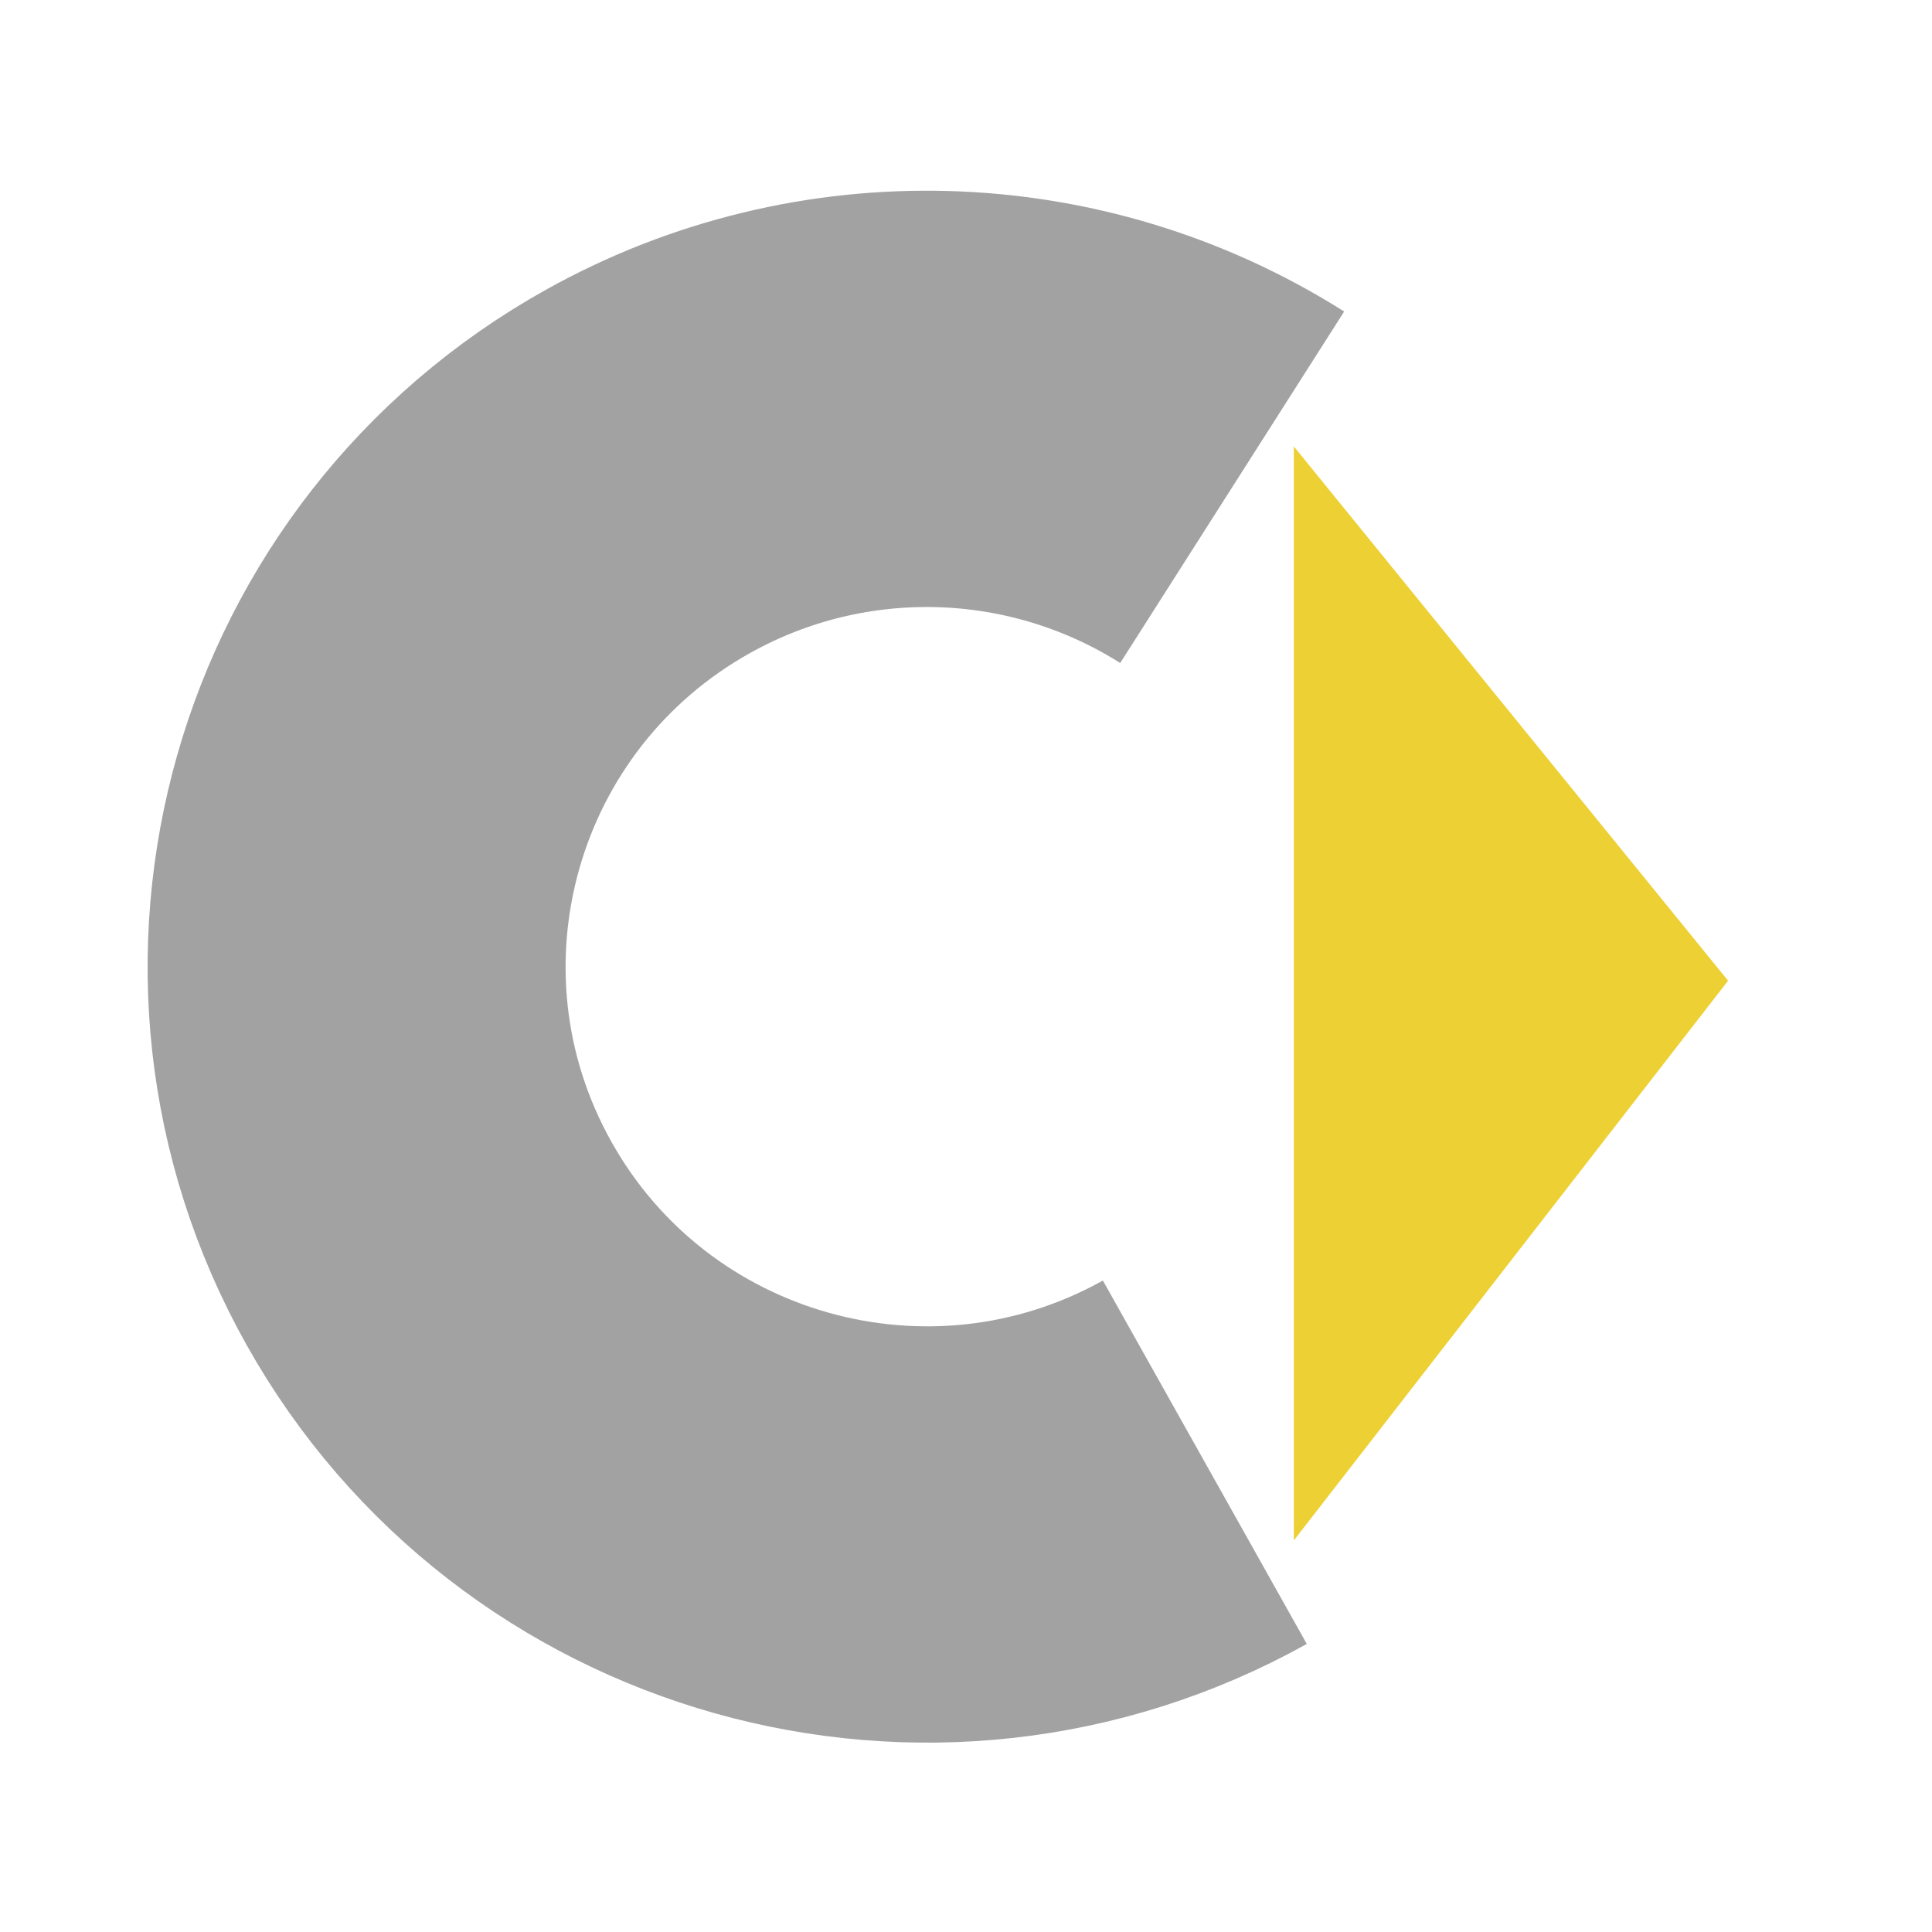
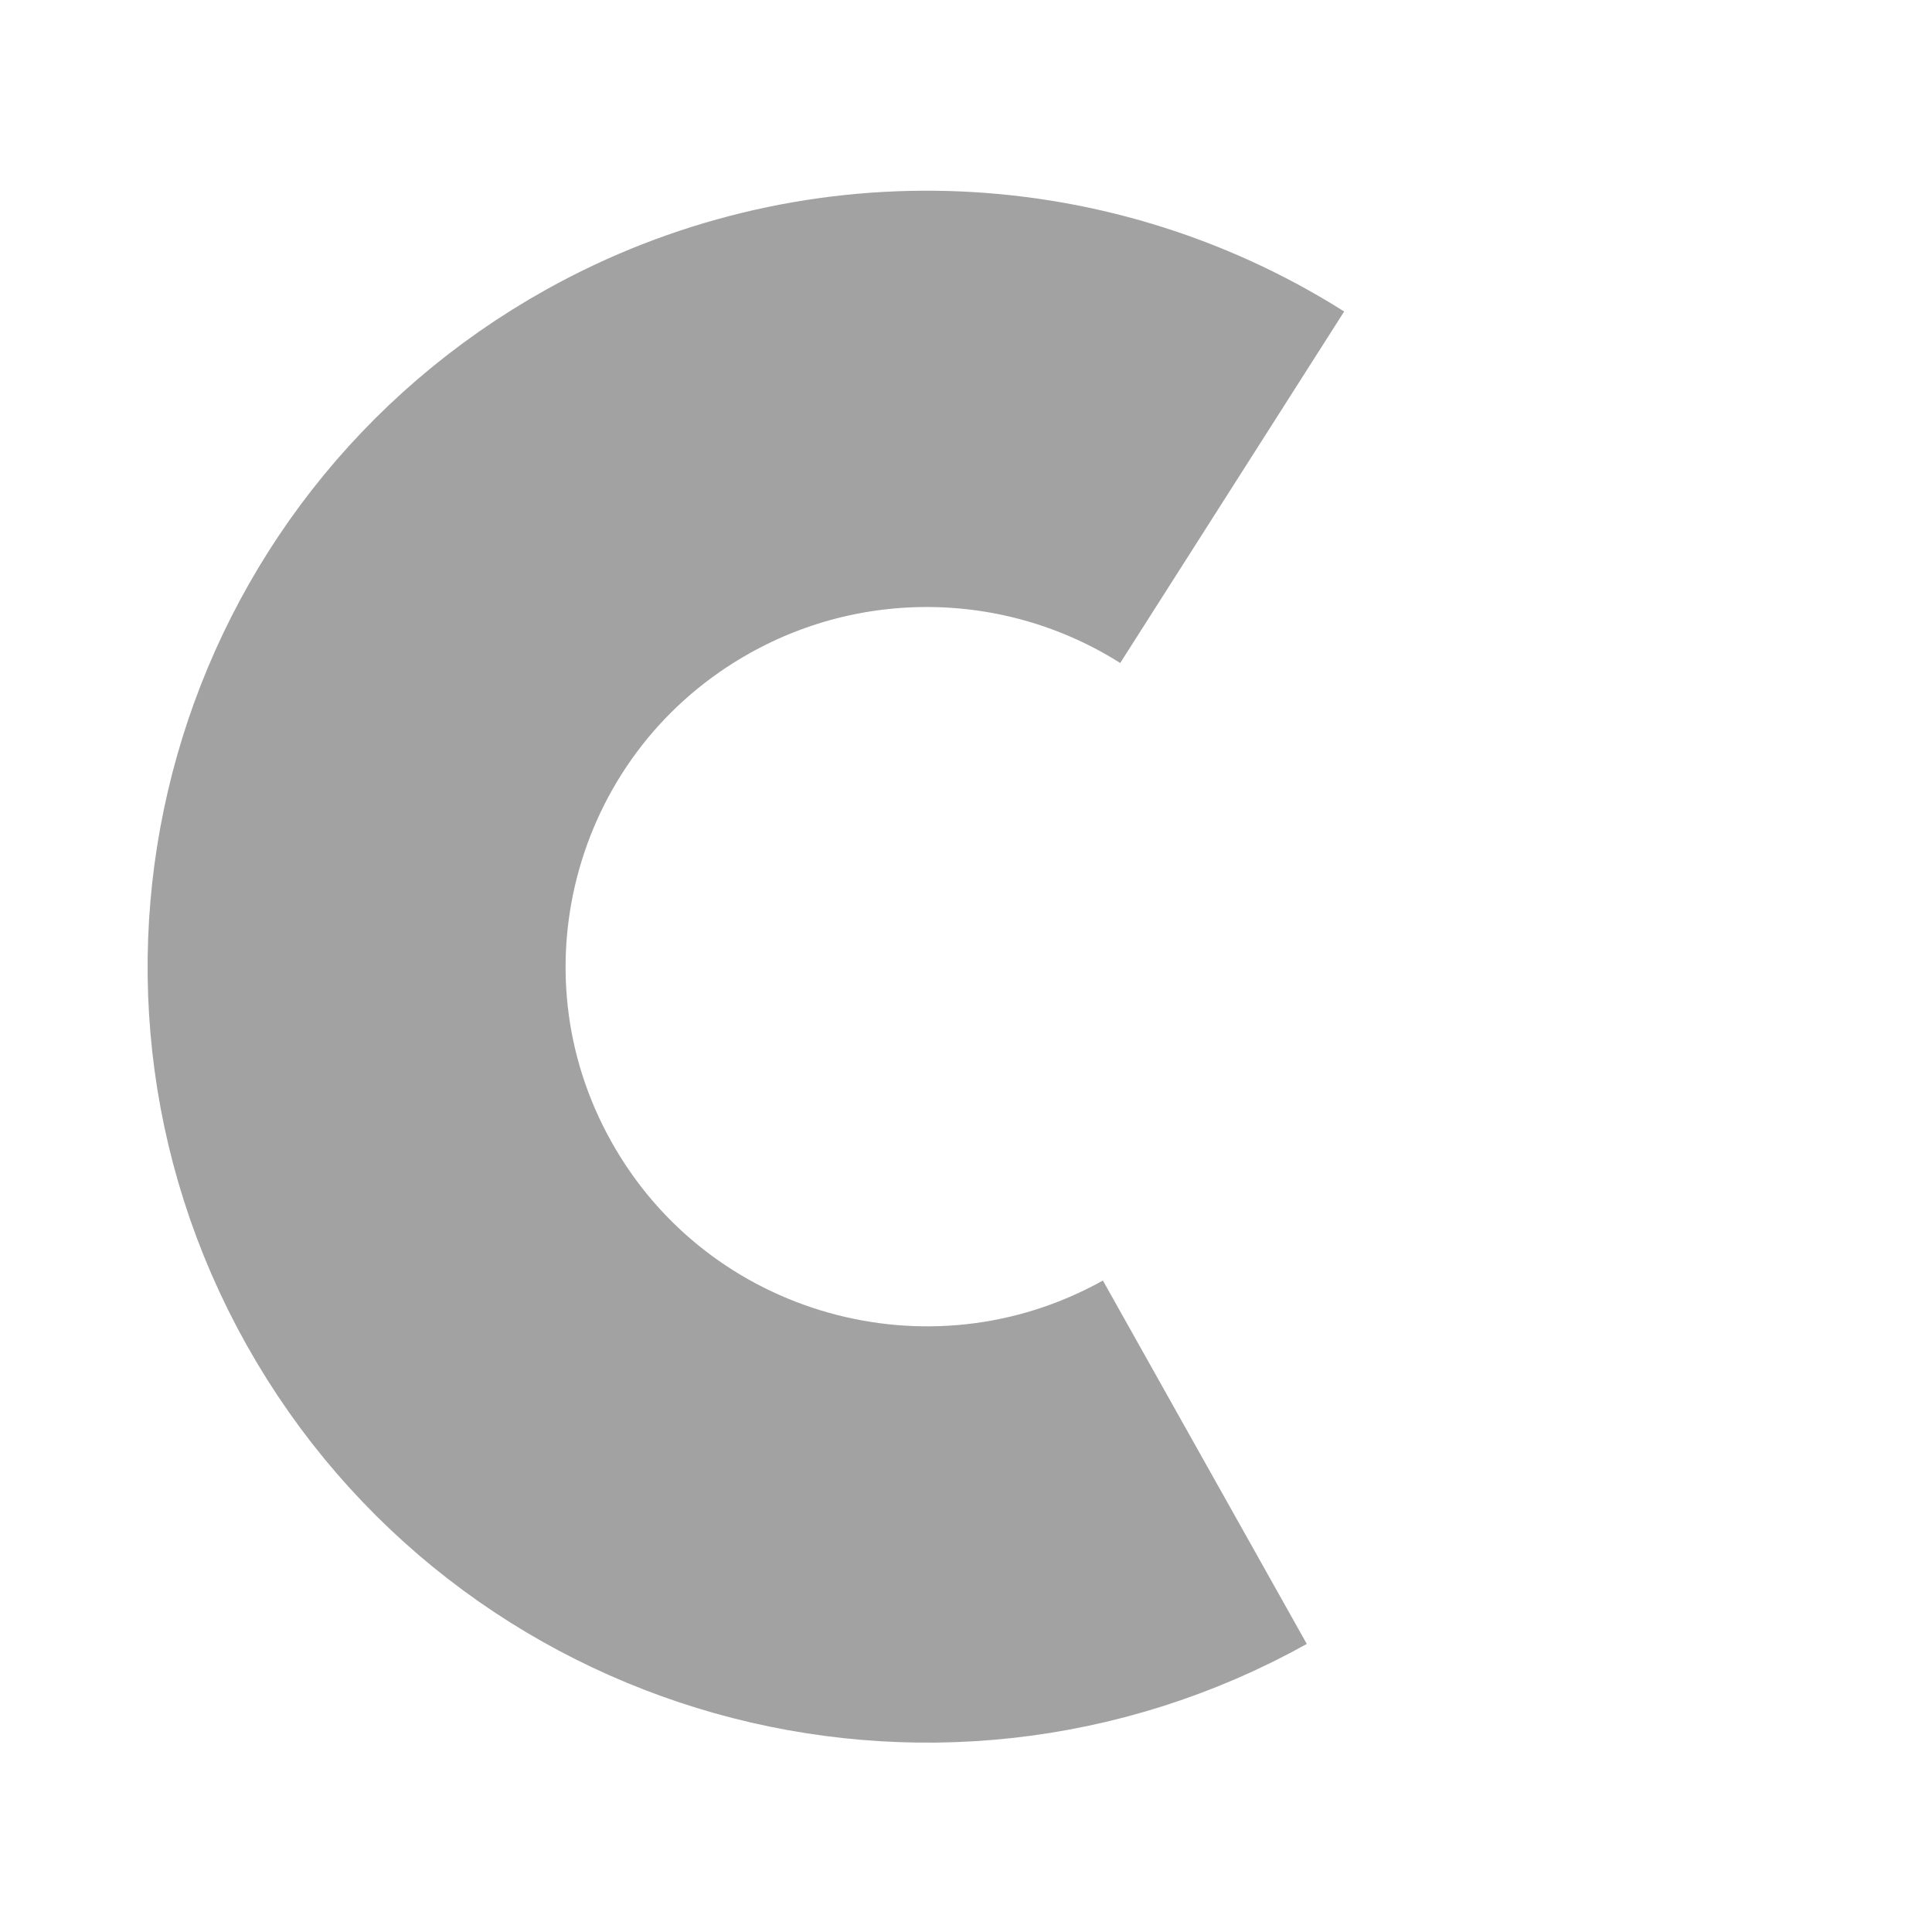
<svg xmlns="http://www.w3.org/2000/svg" xmlns:ns1="http://www.inkscape.org/namespaces/inkscape" xmlns:ns2="http://sodipodi.sourceforge.net/DTD/sodipodi-0.dtd" version="1.1" id="svg2" ns1:output_extension="org.inkscape.output.svg.inkscape" ns2:version="0.32" ns1:version="0.46" ns2:docname="smart.svg" x="0px" y="0px" width="433.053px" height="433.053px" viewBox="-42.526 -41.526 433.053 433.053" enable-background="new -42.526 -41.526 433.053 433.053" xml:space="preserve">
  <defs>
    <ns1:perspective id="perspective10" ns1:persp3d-origin="372.04724 : 350.78739 : 1" ns2:type="inkscape:persp3d" ns1:vp_y="6.1230318e-14 : 1000 : 0" ns1:vp_z="744.09448 : 526.18109 : 1" ns1:vp_x="0 : 526.18109 : 1">
		</ns1:perspective>
    <ns1:perspective id="perspective2390" ns1:persp3d-origin="372.04724 : 350.78739 : 1" ns2:type="inkscape:persp3d" ns1:vp_y="0 : 1000 : 0" ns1:vp_z="744.09448 : 526.18109 : 1" ns1:vp_x="0 : 526.18109 : 1">
		</ns1:perspective>
  </defs>
  <ns2:namedview id="base" ns1:cy="291.42857" ns1:cx="375" borderopacity="1.0" ns1:zoom="0.35" bordercolor="#666666" pagecolor="#ffffff" showgrid="false" ns1:document-units="px" ns1:current-layer="layer1" ns1:window-width="1024" ns1:window-height="712" ns1:window-x="-4" ns1:pageopacity="0.0" ns1:pageshadow="2" ns1:window-y="-4">
	</ns2:namedview>
  <g id="layer1" ns1:label="Calque 1" ns1:groupmode="layer">
    <g id="g3188" transform="matrix(1.002,0,0,0.998,-167.63,-324.486)">
      <path id="path2396" ns2:ry="187.14285" ns2:start="1.0611602" ns2:open="true" ns2:cx="337.14285" ns2:end="5.2778757" ns2:cy="505.21933" ns2:rx="180" ns2:type="arc" fill="none" stroke="#A2A2A2" stroke-width="93.501" d="    M394.378,611.943c-61.477,34.357-139.166,12.374-173.525-49.102c-34.358-61.477-12.374-139.166,49.103-173.525    c40.882-22.848,90.997-21.448,130.539,3.646" />
-       <path id="path3186" fill="#EDD034" d="M414.285,383.791v245.714l97.142-125.714L414.285,383.791z" />
    </g>
  </g>
</svg>